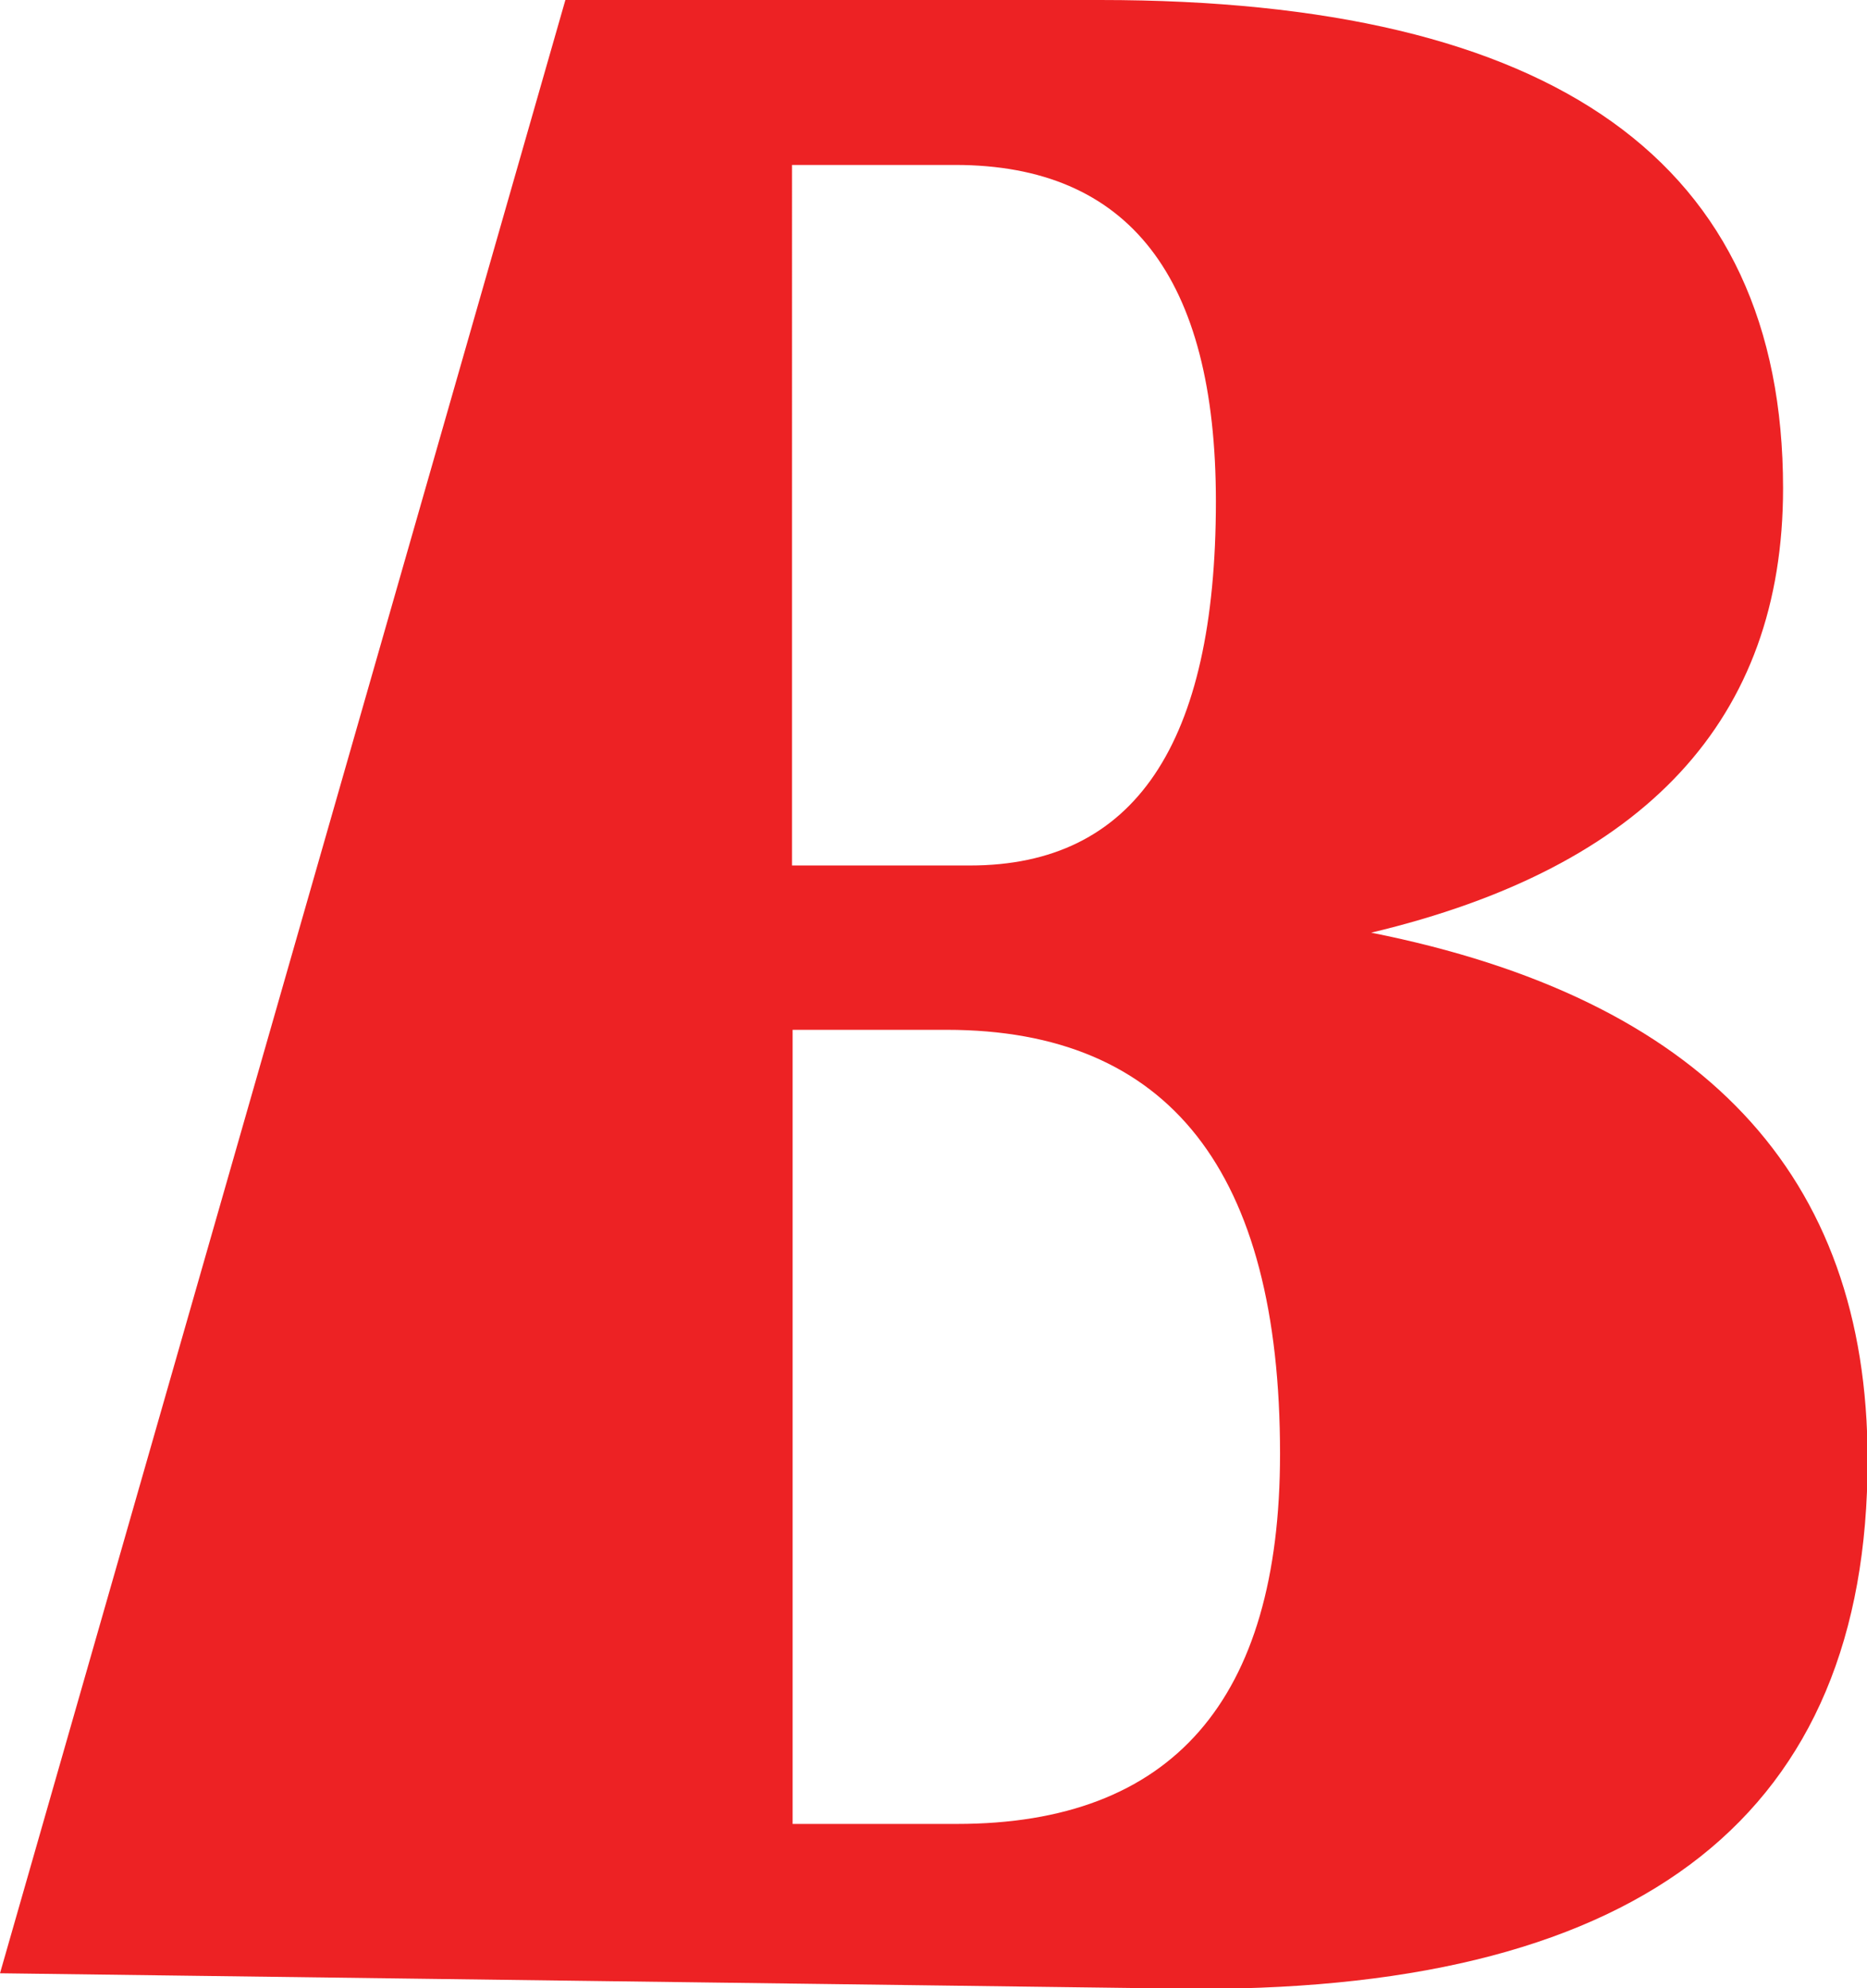
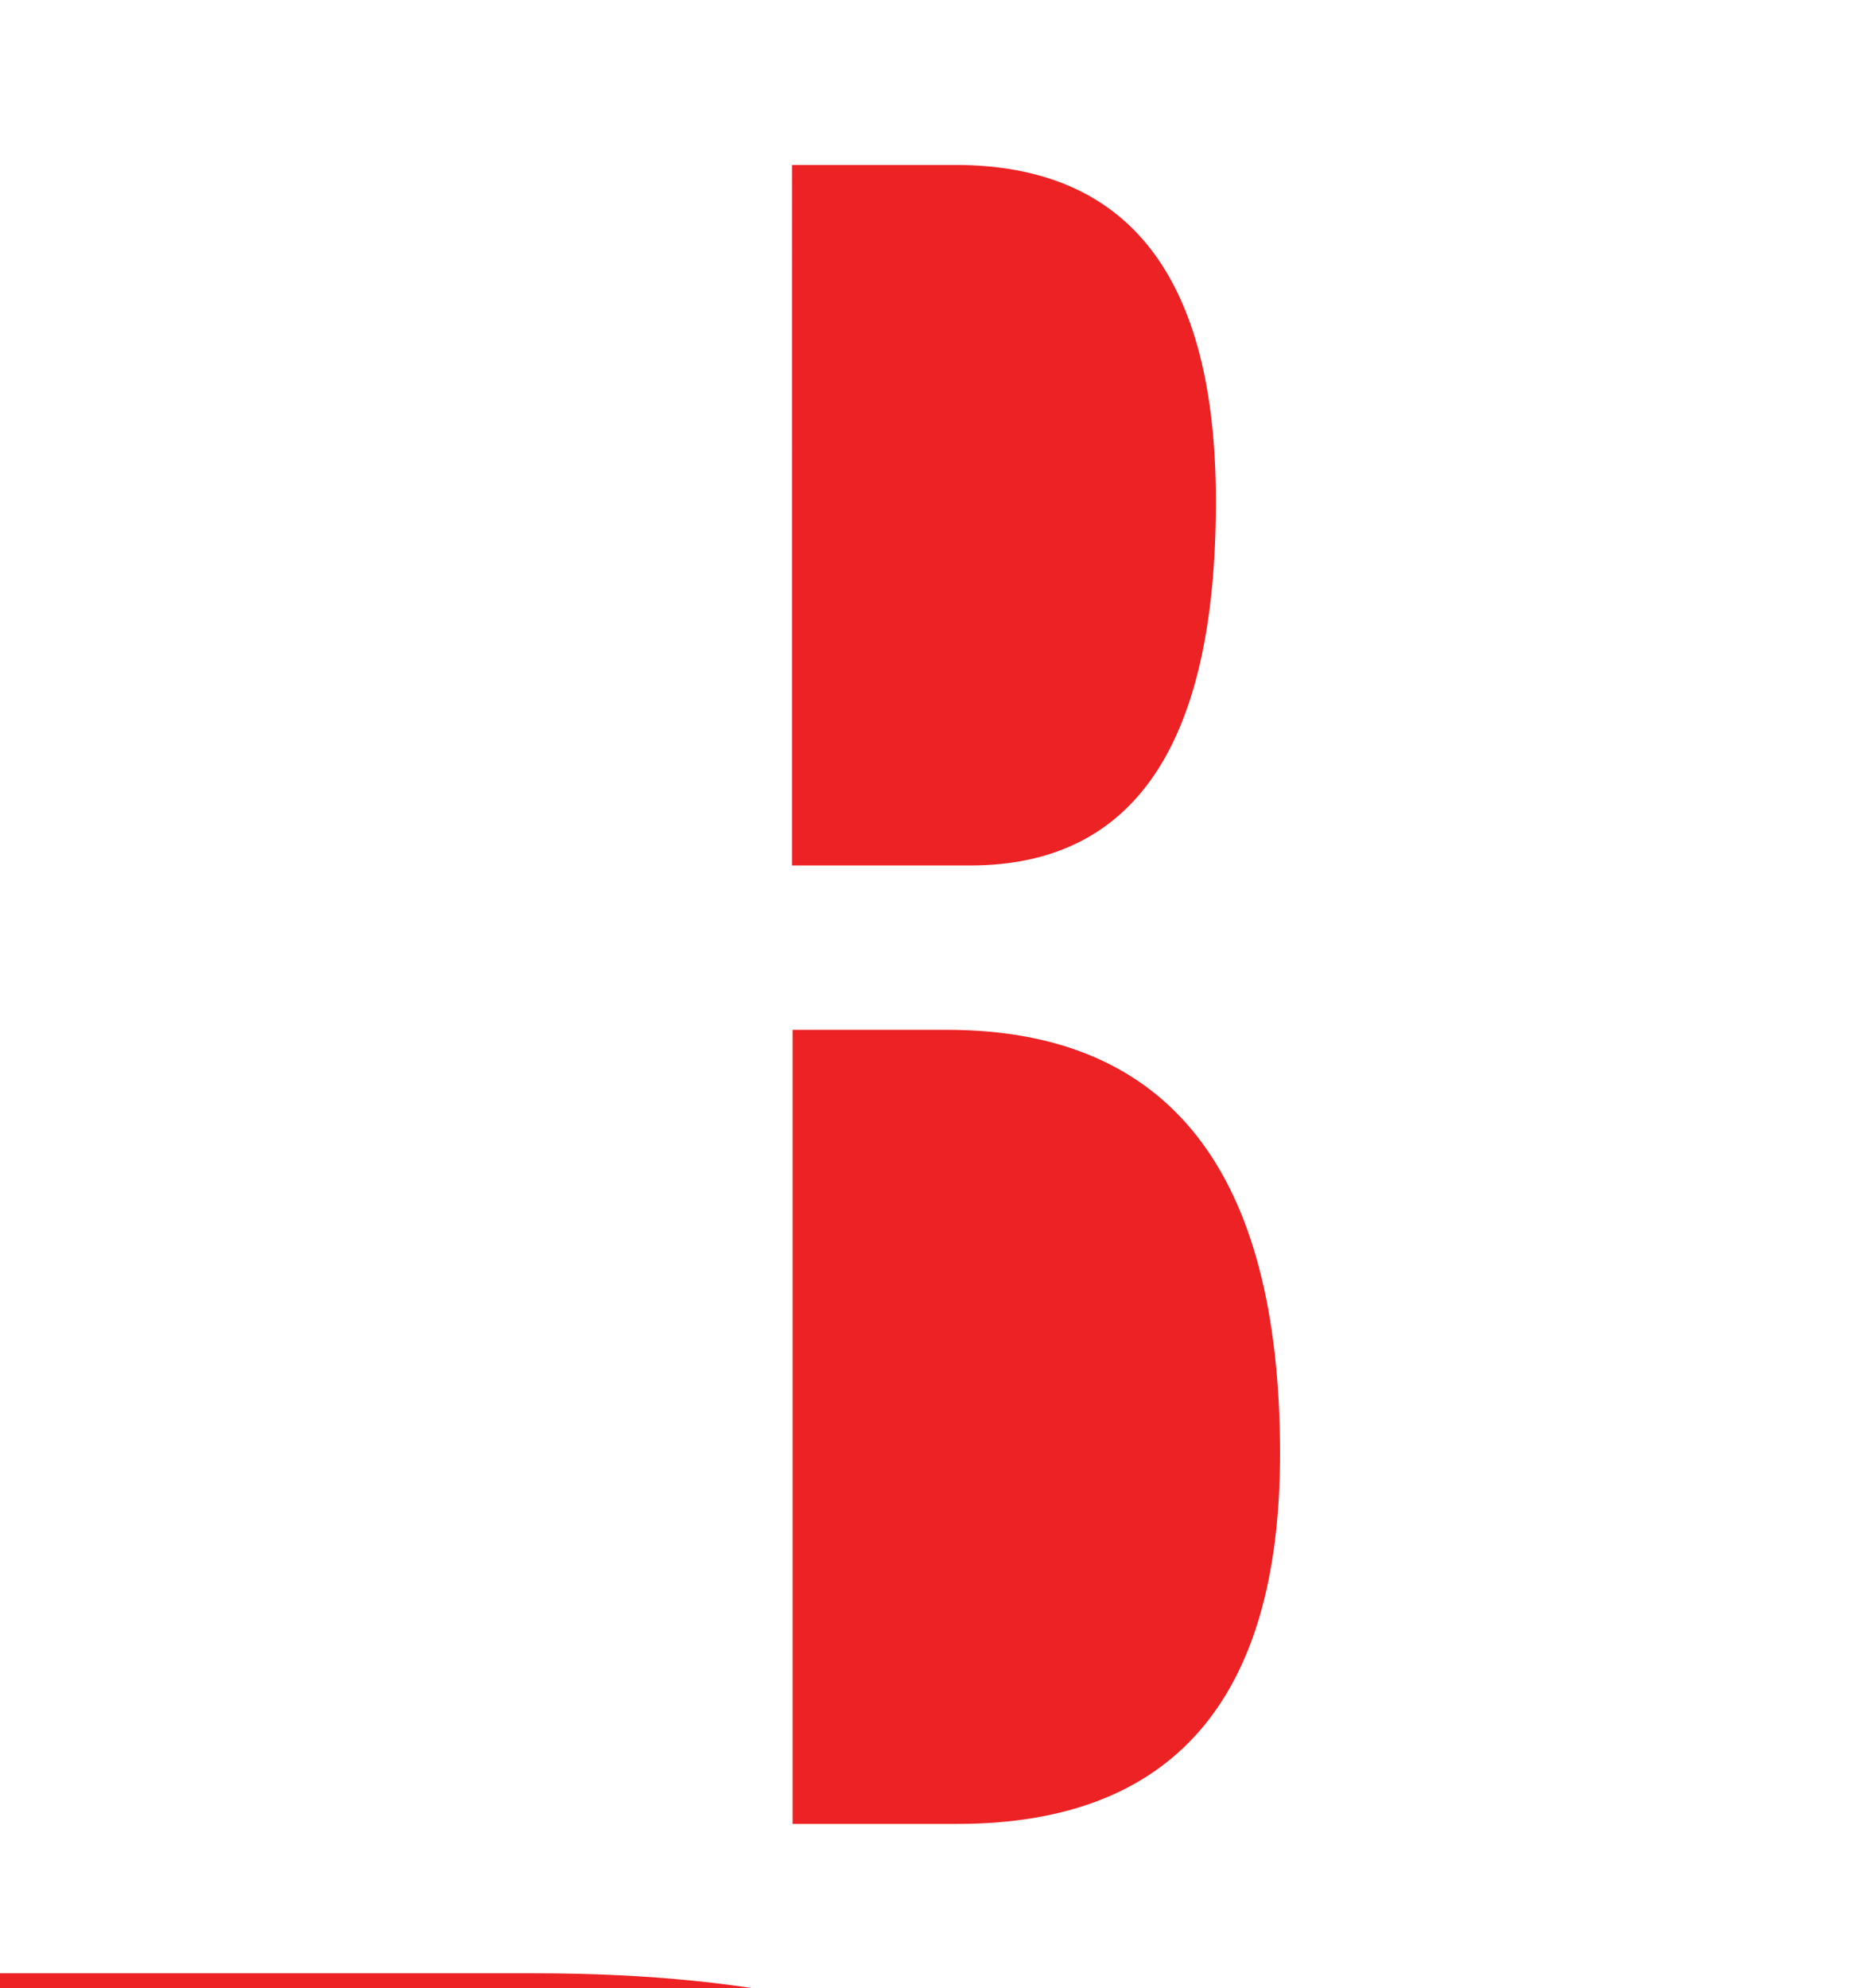
<svg xmlns="http://www.w3.org/2000/svg" viewBox="0 0 31.14 33.15">
  <defs>
    <style>.d{fill:#ed2224;}</style>
  </defs>
  <g id="a" />
  <g id="b">
    <g id="c">
-       <path class="d" d="M0,32.9L9.43,0h8.92c7.59,0,11.39,2.71,11.39,8.14,0,3.85-2.29,6.32-6.87,7.41,5.52,1.1,8.28,4.03,8.28,8.79,0,5.88-3.72,8.82-11.15,8.82l-19.99-.26ZM13.22,14.43h2.96c2.74,0,4.1-2.02,4.1-6.07,0-3.74-1.45-5.61-4.35-5.61h-2.72V14.43Zm0,15.98h2.74c3.59,0,5.39-2.06,5.39-6.17,0-4.71-1.85-7.07-5.56-7.07h-2.57v13.24Z" />
+       <path class="d" d="M0,32.9h8.92c7.59,0,11.39,2.71,11.39,8.14,0,3.85-2.29,6.32-6.87,7.41,5.52,1.1,8.28,4.03,8.28,8.79,0,5.88-3.72,8.82-11.15,8.82l-19.99-.26ZM13.22,14.43h2.96c2.74,0,4.1-2.02,4.1-6.07,0-3.74-1.45-5.61-4.35-5.61h-2.72V14.43Zm0,15.98h2.74c3.59,0,5.39-2.06,5.39-6.17,0-4.71-1.85-7.07-5.56-7.07h-2.57v13.24Z" />
    </g>
  </g>
</svg>